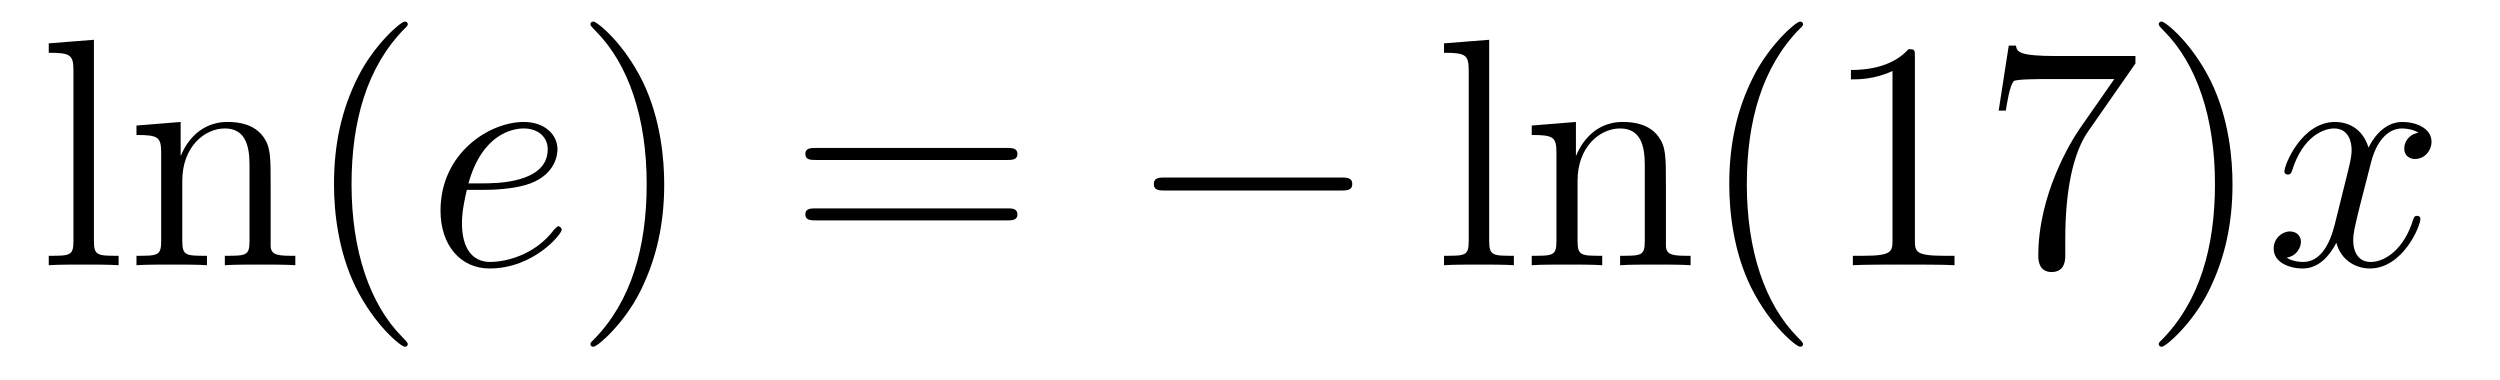
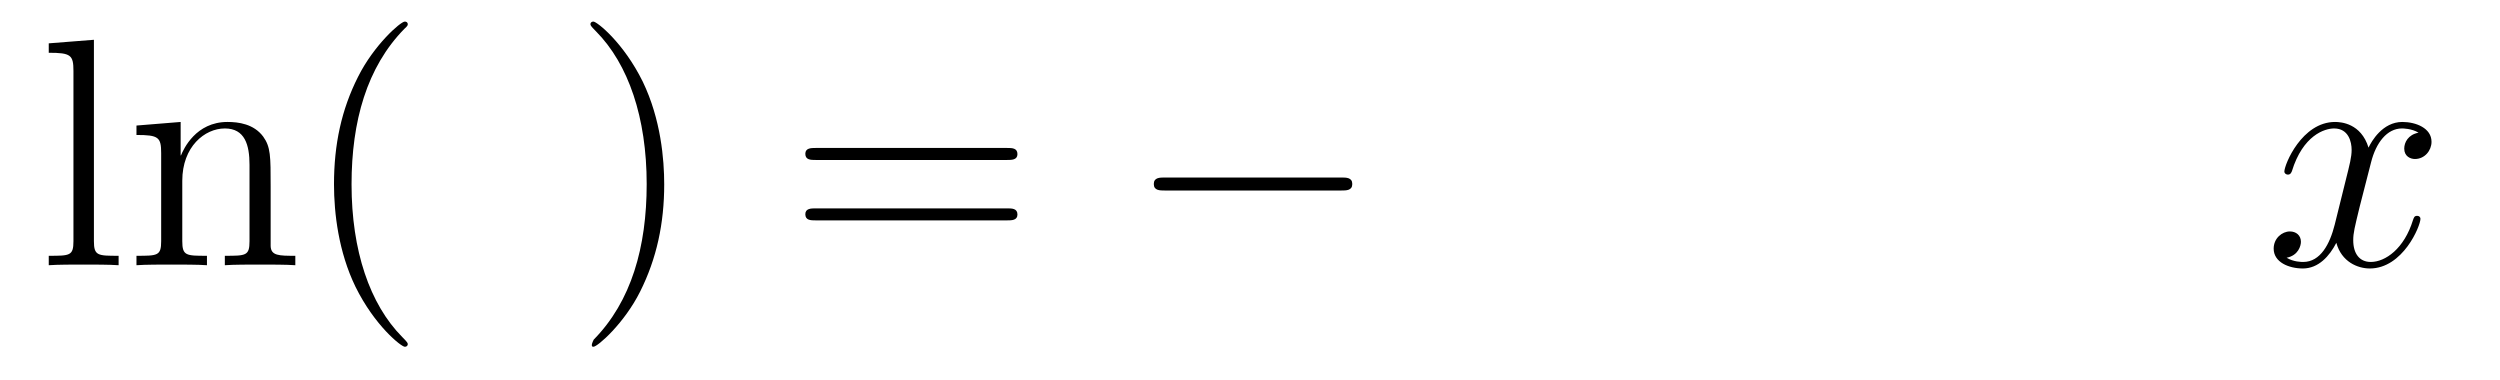
<svg xmlns="http://www.w3.org/2000/svg" height="14pt" version="1.1" viewBox="0 -14 92 14" width="92pt">
  <g id="page1">
    <g transform="matrix(1 0 0 1 -127 650)">
      <path d="M130.456 -662.536L128.794 -662.405V-662.058C129.608 -662.058 129.703 -661.974 129.703 -661.388V-655.125C129.703 -654.587 129.572 -654.587 128.794 -654.587V-654.24C129.129 -654.264 129.715 -654.264 130.073 -654.264C130.432 -654.264 131.03 -654.264 131.365 -654.24V-654.587C130.6 -654.587 130.456 -654.587 130.456 -655.125V-662.536ZM136.96 -657.145C136.96 -658.257 136.96 -658.591 136.685 -658.974C136.338 -659.44 135.776 -659.512 135.37 -659.512C134.21 -659.512 133.756 -658.52 133.66 -658.281H133.648V-659.512L132.022 -659.38V-659.033C132.835 -659.033 132.931 -658.95 132.931 -658.364V-655.125C132.931 -654.587 132.8 -654.587 132.022 -654.587V-654.24C132.333 -654.264 132.979 -654.264 133.313 -654.264C133.66 -654.264 134.306 -654.264 134.616 -654.24V-654.587C133.851 -654.587 133.708 -654.587 133.708 -655.125V-657.348C133.708 -658.603 134.533 -659.273 135.274 -659.273S136.182 -658.663 136.182 -657.934V-655.125C136.182 -654.587 136.051 -654.587 135.274 -654.587V-654.24C135.585 -654.264 136.23 -654.264 136.565 -654.264C136.912 -654.264 137.557 -654.264 137.868 -654.24V-654.587C137.27 -654.587 136.971 -654.587 136.96 -654.945V-657.145ZM142.005 -651.335C142.005 -651.371 142.005 -651.395 141.802 -651.598C140.606 -652.806 139.937 -654.778 139.937 -657.217C139.937 -659.536 140.499 -661.532 141.885 -662.943C142.005 -663.05 142.005 -663.074 142.005 -663.11C142.005 -663.182 141.945 -663.206 141.897 -663.206C141.742 -663.206 140.762 -662.345 140.176 -661.173C139.566 -659.966 139.291 -658.687 139.291 -657.217C139.291 -656.152 139.459 -654.73 140.08 -653.451C140.785 -652.017 141.766 -651.239 141.897 -651.239C141.945 -651.239 142.005 -651.263 142.005 -651.335Z" fill-rule="evenodd" />
-       <path d="M144.813 -657.013C145.136 -657.013 145.949 -657.037 146.523 -657.252C147.431 -657.599 147.515 -658.293 147.515 -658.507C147.515 -659.033 147.061 -659.512 146.272 -659.512C145.017 -659.512 143.211 -658.376 143.211 -656.248C143.211 -654.993 143.929 -654.12 145.017 -654.12C146.642 -654.12 147.67 -655.387 147.67 -655.543C147.67 -655.615 147.598 -655.674 147.551 -655.674C147.515 -655.674 147.503 -655.662 147.395 -655.555C146.63 -654.539 145.495 -654.36 145.04 -654.36C144.359 -654.36 144 -654.897 144 -655.782C144 -655.949 144 -656.248 144.18 -657.013H144.813ZM144.239 -657.252C144.753 -659.093 145.889 -659.273 146.272 -659.273C146.798 -659.273 147.156 -658.962 147.156 -658.507C147.156 -657.252 145.243 -657.252 144.742 -657.252H144.239Z" fill-rule="evenodd" />
-       <path d="M151.443 -657.217C151.443 -658.125 151.323 -659.607 150.654 -660.994C149.949 -662.428 148.968 -663.206 148.837 -663.206C148.789 -663.206 148.729 -663.182 148.729 -663.11C148.729 -663.074 148.729 -663.05 148.932 -662.847C150.128 -661.64 150.798 -659.667 150.798 -657.228C150.798 -654.909 150.236 -652.913 148.849 -651.502C148.729 -651.395 148.729 -651.371 148.729 -651.335C148.729 -651.263 148.789 -651.239 148.837 -651.239C148.992 -651.239 149.973 -652.1 150.558 -653.272C151.168 -654.491 151.443 -655.782 151.443 -657.217Z" fill-rule="evenodd" />
+       <path d="M151.443 -657.217C151.443 -658.125 151.323 -659.607 150.654 -660.994C149.949 -662.428 148.968 -663.206 148.837 -663.206C148.789 -663.206 148.729 -663.182 148.729 -663.11C148.729 -663.074 148.729 -663.05 148.932 -662.847C150.128 -661.64 150.798 -659.667 150.798 -657.228C150.798 -654.909 150.236 -652.913 148.849 -651.502C148.729 -651.263 148.789 -651.239 148.837 -651.239C148.992 -651.239 149.973 -652.1 150.558 -653.272C151.168 -654.491 151.443 -655.782 151.443 -657.217Z" fill-rule="evenodd" />
      <path d="M164.06 -658.113C164.227 -658.113 164.442 -658.113 164.442 -658.328C164.442 -658.555 164.239 -658.555 164.06 -658.555H157.019C156.851 -658.555 156.636 -658.555 156.636 -658.34C156.636 -658.113 156.839 -658.113 157.019 -658.113H164.06ZM164.06 -655.89C164.227 -655.89 164.442 -655.89 164.442 -656.105C164.442 -656.332 164.239 -656.332 164.06 -656.332H157.019C156.851 -656.332 156.636 -656.332 156.636 -656.117C156.636 -655.89 156.839 -655.89 157.019 -655.89H164.06Z" fill-rule="evenodd" />
      <path d="M176.346 -656.989C176.549 -656.989 176.764 -656.989 176.764 -657.228C176.764 -657.468 176.549 -657.468 176.346 -657.468H169.878C169.675 -657.468 169.46 -657.468 169.46 -657.228C169.46 -656.989 169.675 -656.989 169.878 -656.989H176.346Z" fill-rule="evenodd" />
-       <path d="M181.802 -662.536L180.14 -662.405V-662.058C180.953 -662.058 181.049 -661.974 181.049 -661.388V-655.125C181.049 -654.587 180.918 -654.587 180.14 -654.587V-654.24C180.475 -654.264 181.061 -654.264 181.419 -654.264C181.778 -654.264 182.376 -654.264 182.711 -654.24V-654.587C181.946 -654.587 181.802 -654.587 181.802 -655.125V-662.536ZM188.306 -657.145C188.306 -658.257 188.306 -658.591 188.031 -658.974C187.684 -659.44 187.122 -659.512 186.716 -659.512C185.556 -659.512 185.102 -658.52 185.006 -658.281H184.994V-659.512L183.368 -659.38V-659.033C184.181 -659.033 184.277 -658.95 184.277 -658.364V-655.125C184.277 -654.587 184.146 -654.587 183.368 -654.587V-654.24C183.679 -654.264 184.325 -654.264 184.659 -654.264C185.006 -654.264 185.652 -654.264 185.962 -654.24V-654.587C185.197 -654.587 185.054 -654.587 185.054 -655.125V-657.348C185.054 -658.603 185.879 -659.273 186.62 -659.273C187.361 -659.273 187.528 -658.663 187.528 -657.934V-655.125C187.528 -654.587 187.397 -654.587 186.62 -654.587V-654.24C186.931 -654.264 187.576 -654.264 187.911 -654.264C188.258 -654.264 188.903 -654.264 189.214 -654.24V-654.587C188.616 -654.587 188.317 -654.587 188.306 -654.945V-657.145ZM193.351 -651.335C193.351 -651.371 193.351 -651.395 193.147 -651.598C191.952 -652.806 191.283 -654.778 191.283 -657.217C191.283 -659.536 191.844 -661.532 193.231 -662.943C193.351 -663.05 193.351 -663.074 193.351 -663.11C193.351 -663.182 193.291 -663.206 193.243 -663.206C193.088 -663.206 192.108 -662.345 191.522 -661.173C190.912 -659.966 190.637 -658.687 190.637 -657.217C190.637 -656.152 190.805 -654.73 191.426 -653.451C192.132 -652.017 193.111 -651.239 193.243 -651.239C193.291 -651.239 193.351 -651.263 193.351 -651.335ZM197.468 -661.902C197.468 -662.178 197.468 -662.189 197.23 -662.189C196.943 -661.867 196.345 -661.424 195.114 -661.424V-661.078C195.389 -661.078 195.986 -661.078 196.644 -661.388V-655.16C196.644 -654.73 196.608 -654.587 195.556 -654.587H195.185V-654.24C195.508 -654.264 196.668 -654.264 197.062 -654.264C197.456 -654.264 198.604 -654.264 198.926 -654.24V-654.587H198.557C197.504 -654.587 197.468 -654.73 197.468 -655.16V-661.902ZM205.584 -661.663V-661.938H202.703C201.257 -661.938 201.233 -662.094 201.185 -662.321H200.922L200.551 -659.93H200.814C200.85 -660.145 200.958 -660.887 201.113 -661.018C201.209 -661.09 202.105 -661.09 202.272 -661.09H204.806L203.539 -659.273C203.216 -658.807 202.009 -656.846 202.009 -654.599C202.009 -654.467 202.009 -653.989 202.5 -653.989C203.002 -653.989 203.002 -654.455 203.002 -654.611V-655.208C203.002 -656.989 203.288 -658.376 203.851 -659.177L205.584 -661.663ZM209.156 -657.217C209.156 -658.125 209.038 -659.607 208.368 -660.994C207.662 -662.428 206.682 -663.206 206.55 -663.206C206.503 -663.206 206.443 -663.182 206.443 -663.11C206.443 -663.074 206.443 -663.05 206.646 -662.847C207.842 -661.64 208.511 -659.667 208.511 -657.228C208.511 -654.909 207.949 -652.913 206.562 -651.502C206.443 -651.395 206.443 -651.371 206.443 -651.335C206.443 -651.263 206.503 -651.239 206.55 -651.239C206.706 -651.239 207.686 -652.1 208.272 -653.272C208.882 -654.491 209.156 -655.782 209.156 -657.217Z" fill-rule="evenodd" />
      <path d="M216.002 -659.117C215.62 -659.046 215.476 -658.759 215.476 -658.532C215.476 -658.245 215.704 -658.149 215.87 -658.149C216.229 -658.149 216.48 -658.46 216.48 -658.782C216.48 -659.285 215.906 -659.512 215.405 -659.512C214.675 -659.512 214.268 -658.794 214.162 -658.567C213.886 -659.464 213.145 -659.512 212.93 -659.512C211.71 -659.512 211.064 -657.946 211.064 -657.683C211.064 -657.635 211.112 -657.575 211.196 -657.575C211.292 -657.575 211.316 -657.647 211.34 -657.695C211.746 -659.022 212.548 -659.273 212.894 -659.273C213.432 -659.273 213.54 -658.771 213.54 -658.484C213.54 -658.221 213.468 -657.946 213.324 -657.372L212.918 -655.734C212.738 -655.017 212.392 -654.36 211.758 -654.36C211.698 -654.36 211.4 -654.36 211.148 -654.515C211.579 -654.599 211.674 -654.957 211.674 -655.101C211.674 -655.34 211.495 -655.483 211.268 -655.483C210.982 -655.483 210.671 -655.232 210.671 -654.85C210.671 -654.348 211.232 -654.12 211.746 -654.12C212.32 -654.12 212.726 -654.575 212.977 -655.065C213.169 -654.36 213.767 -654.12 214.208 -654.12C215.429 -654.12 216.073 -655.687 216.073 -655.949C216.073 -656.009 216.025 -656.057 215.954 -656.057C215.846 -656.057 215.834 -655.997 215.798 -655.902C215.476 -654.85 214.783 -654.36 214.244 -654.36C213.827 -654.36 213.599 -654.67 213.599 -655.16C213.599 -655.423 213.647 -655.615 213.839 -656.404L214.256 -658.029C214.436 -658.747 214.842 -659.273 215.393 -659.273C215.417 -659.273 215.752 -659.273 216.002 -659.117Z" fill-rule="evenodd" />
    </g>
  </g>
</svg>